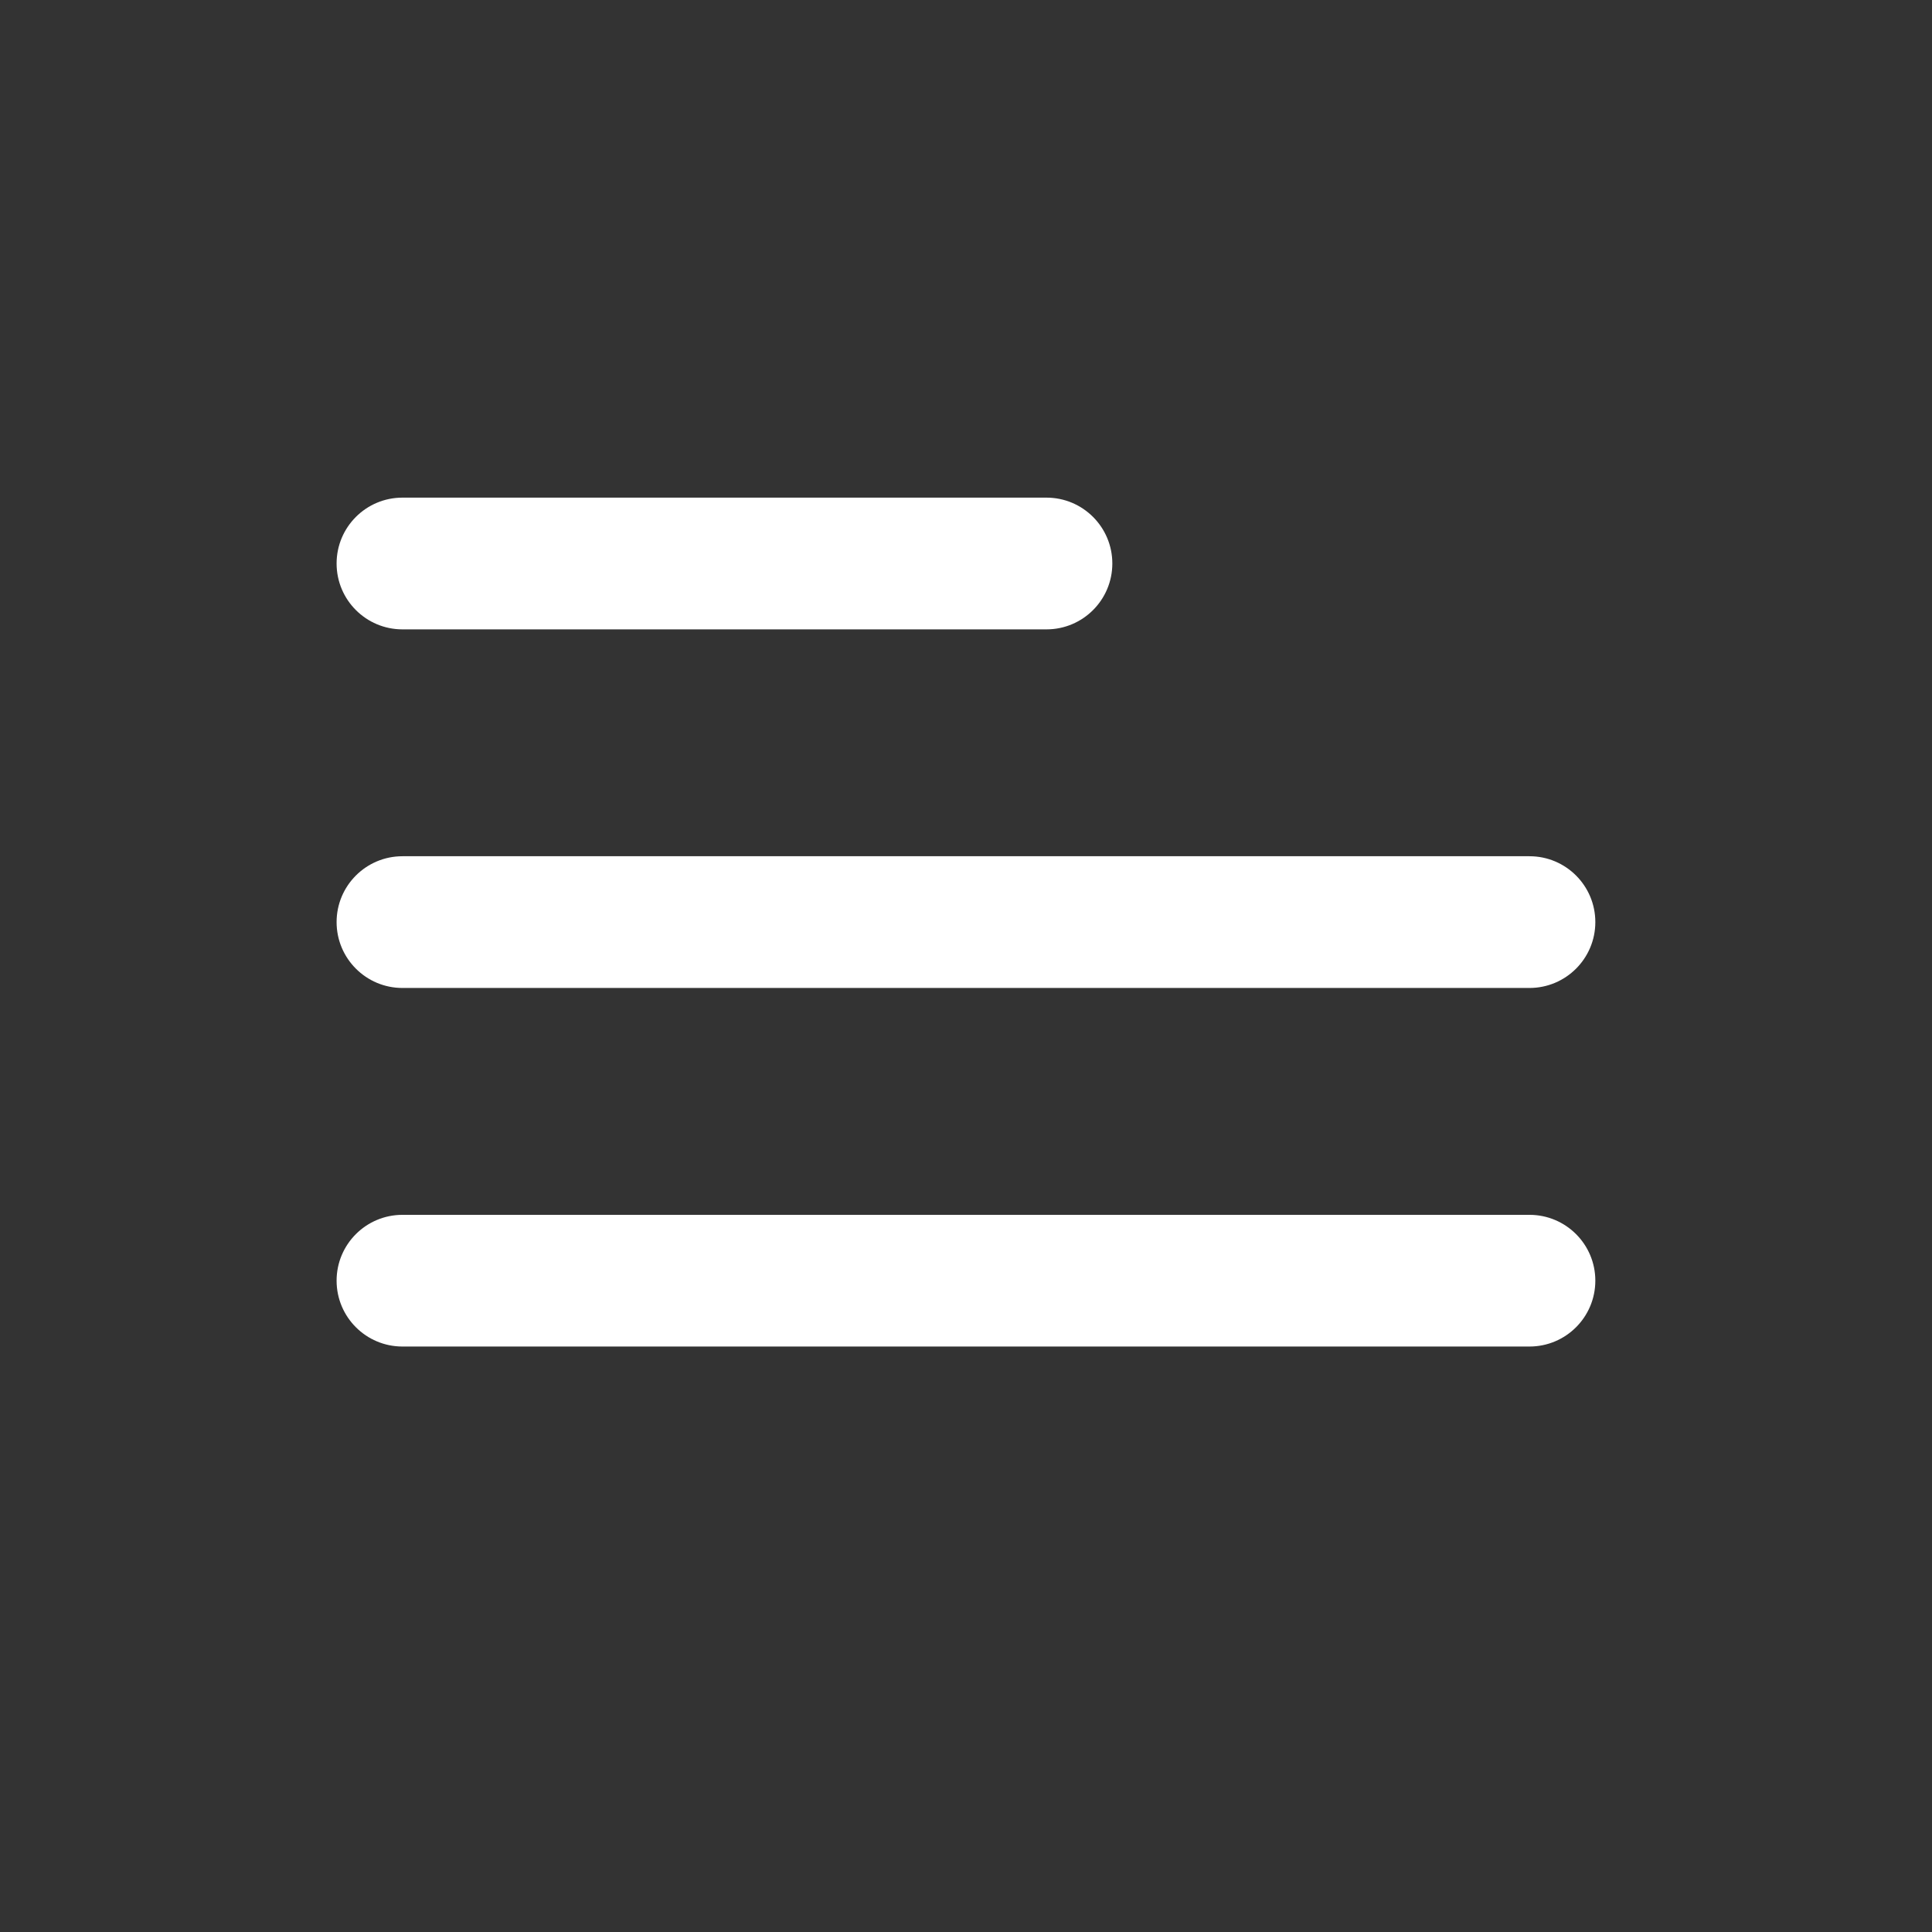
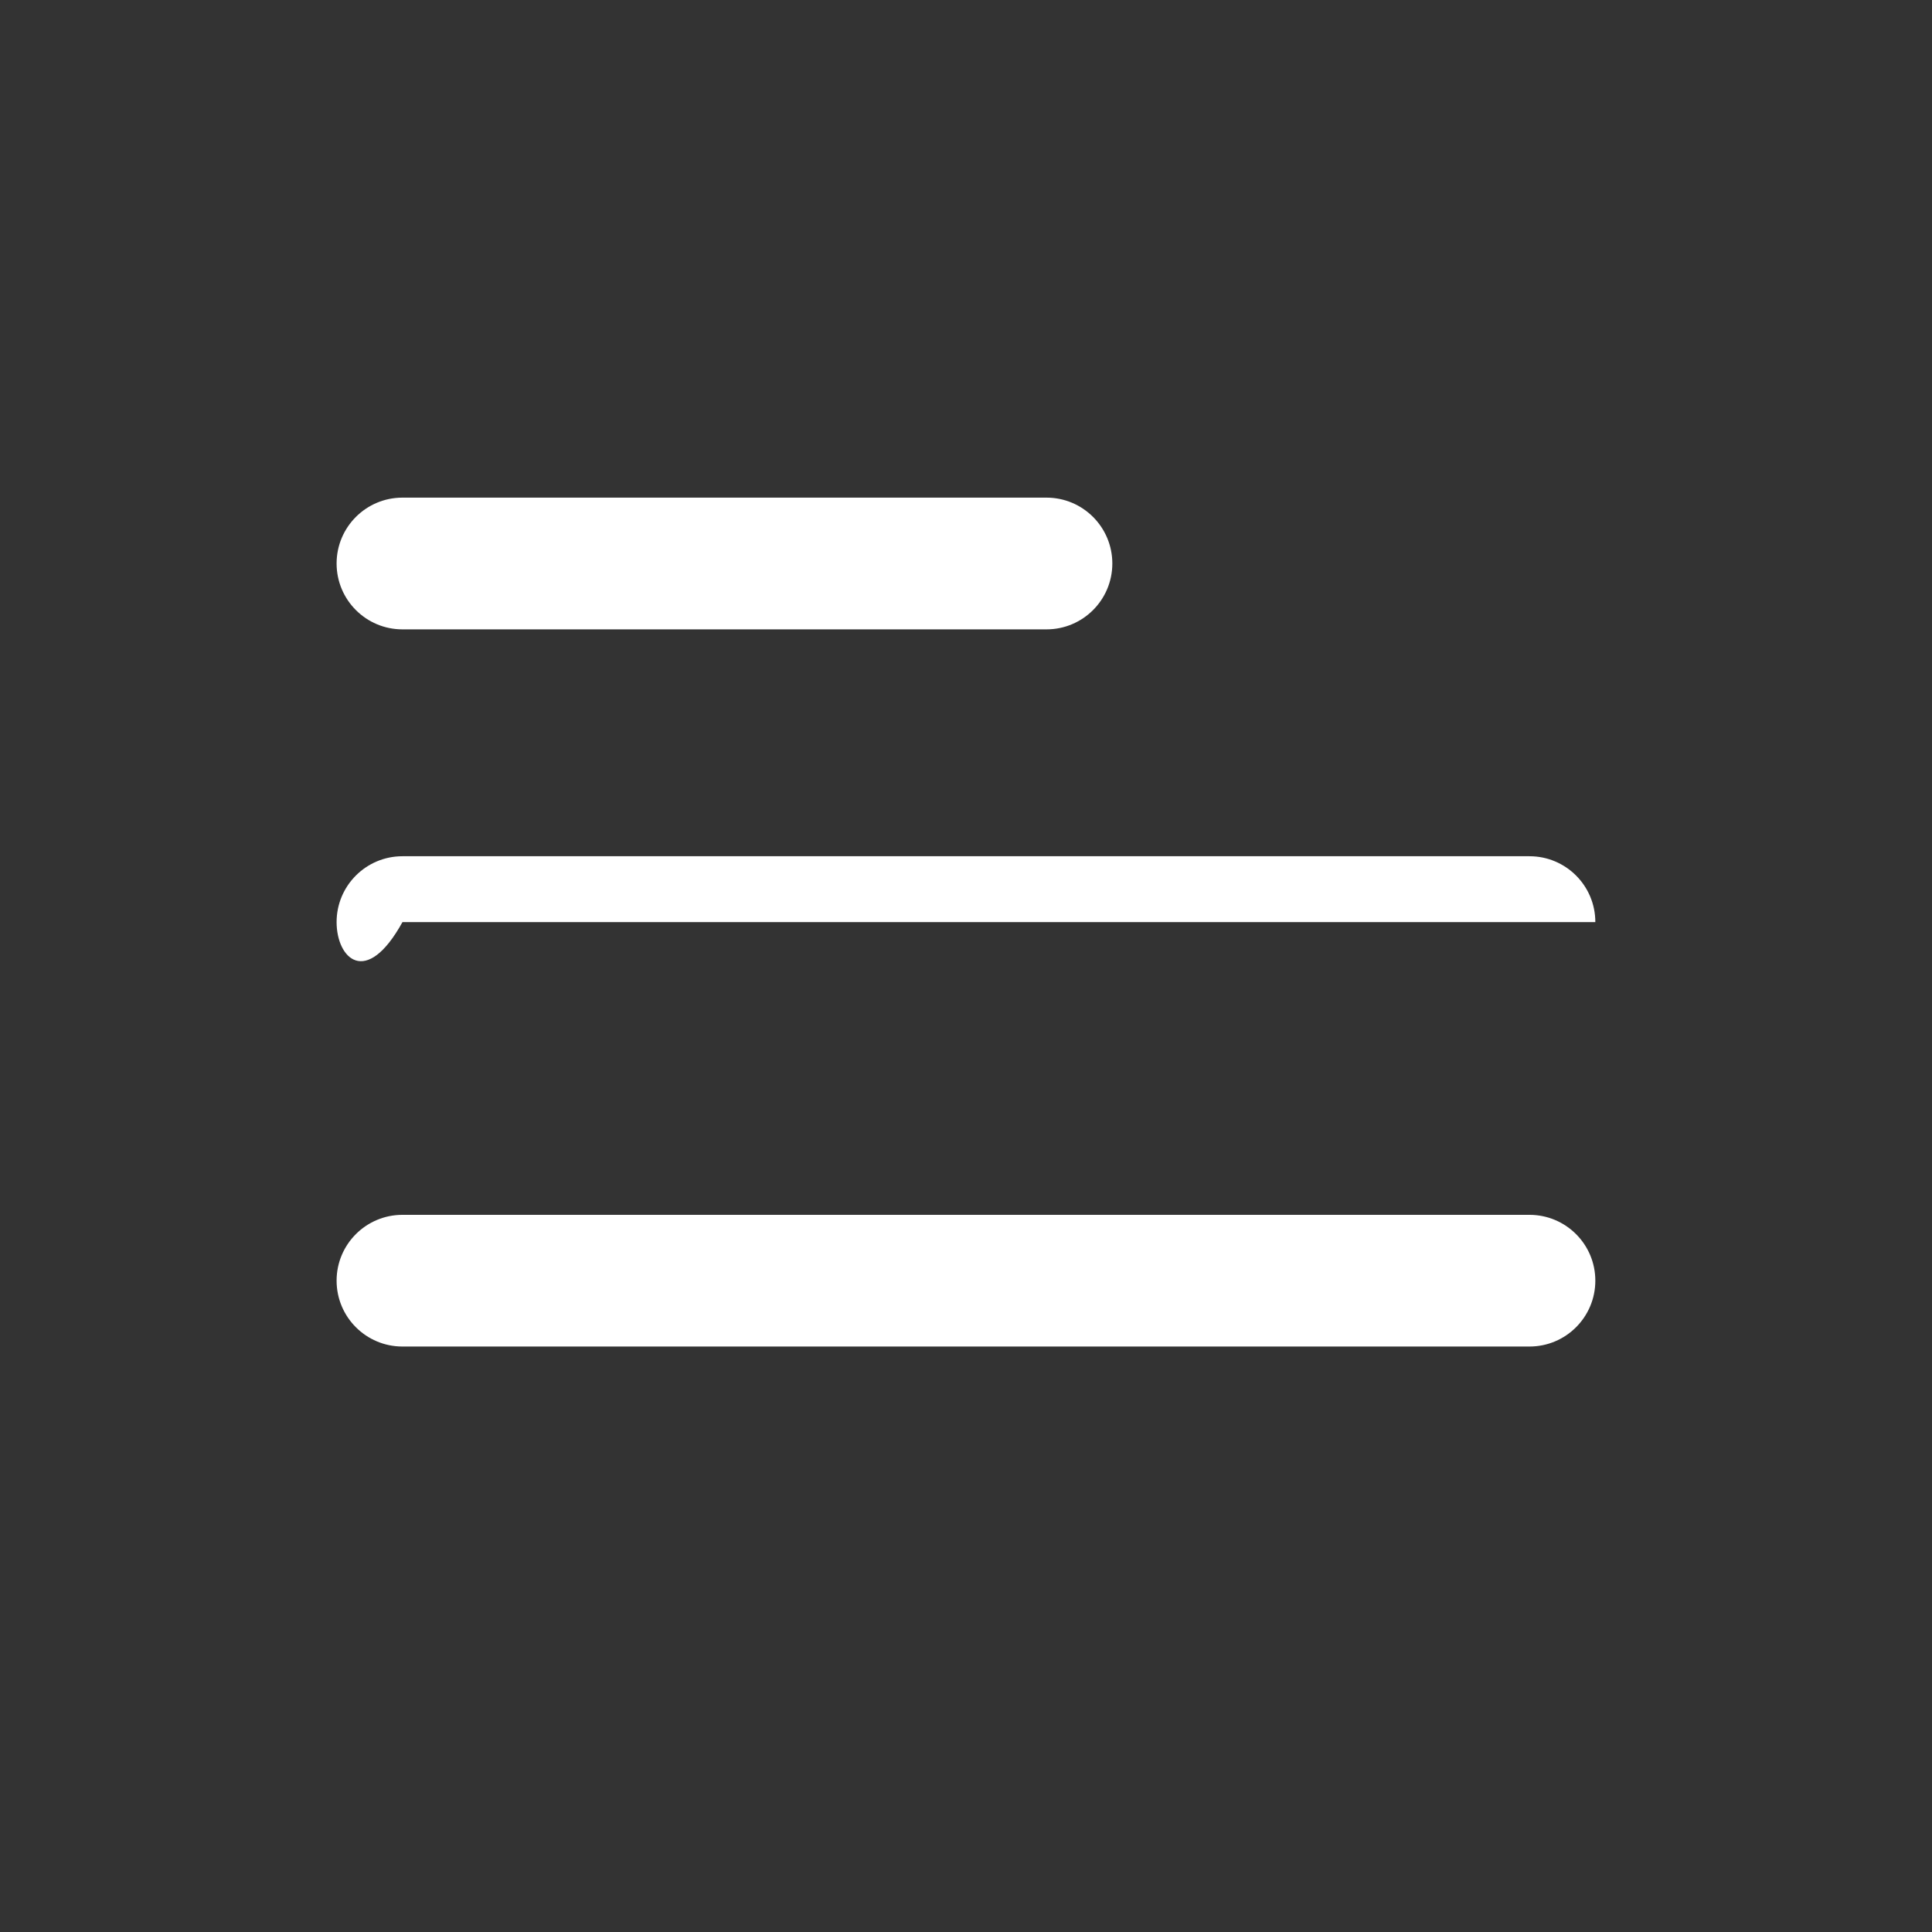
<svg xmlns="http://www.w3.org/2000/svg" width="54" height="54" viewBox="0 0 54 54" fill="none">
  <rect x="0" y="0" width="54" height="54" fill="#333333" stroke="none" />
-   <path fill-rule="evenodd" clip-rule="evenodd" d="M11.249 13.909C10.232 13.909 9.408 14.733 9.408 15.75C9.408 16.767 10.232 17.591 11.249 17.591L29.249 17.591C30.266 17.591 31.09 16.767 31.09 15.75C31.09 14.733 30.266 13.909 29.249 13.909H11.249ZM9.408 25.773C9.408 24.756 10.232 23.932 11.249 23.932H42.749C43.766 23.932 44.59 24.756 44.59 25.773C44.59 26.789 43.766 27.614 42.749 27.614H11.249C10.232 27.614 9.408 26.789 9.408 25.773ZM42.749 37.636L11.249 37.636C10.232 37.636 9.408 36.812 9.408 35.795C9.408 34.779 10.232 33.955 11.249 33.955L42.749 33.955C43.766 33.955 44.59 34.779 44.59 35.795C44.59 36.812 43.766 37.636 42.749 37.636Z" fill="white" />
+   <path fill-rule="evenodd" clip-rule="evenodd" d="M11.249 13.909C10.232 13.909 9.408 14.733 9.408 15.75C9.408 16.767 10.232 17.591 11.249 17.591L29.249 17.591C30.266 17.591 31.09 16.767 31.09 15.75C31.09 14.733 30.266 13.909 29.249 13.909H11.249ZM9.408 25.773C9.408 24.756 10.232 23.932 11.249 23.932H42.749C43.766 23.932 44.59 24.756 44.59 25.773H11.249C10.232 27.614 9.408 26.789 9.408 25.773ZM42.749 37.636L11.249 37.636C10.232 37.636 9.408 36.812 9.408 35.795C9.408 34.779 10.232 33.955 11.249 33.955L42.749 33.955C43.766 33.955 44.59 34.779 44.59 35.795C44.59 36.812 43.766 37.636 42.749 37.636Z" fill="white" />
</svg>